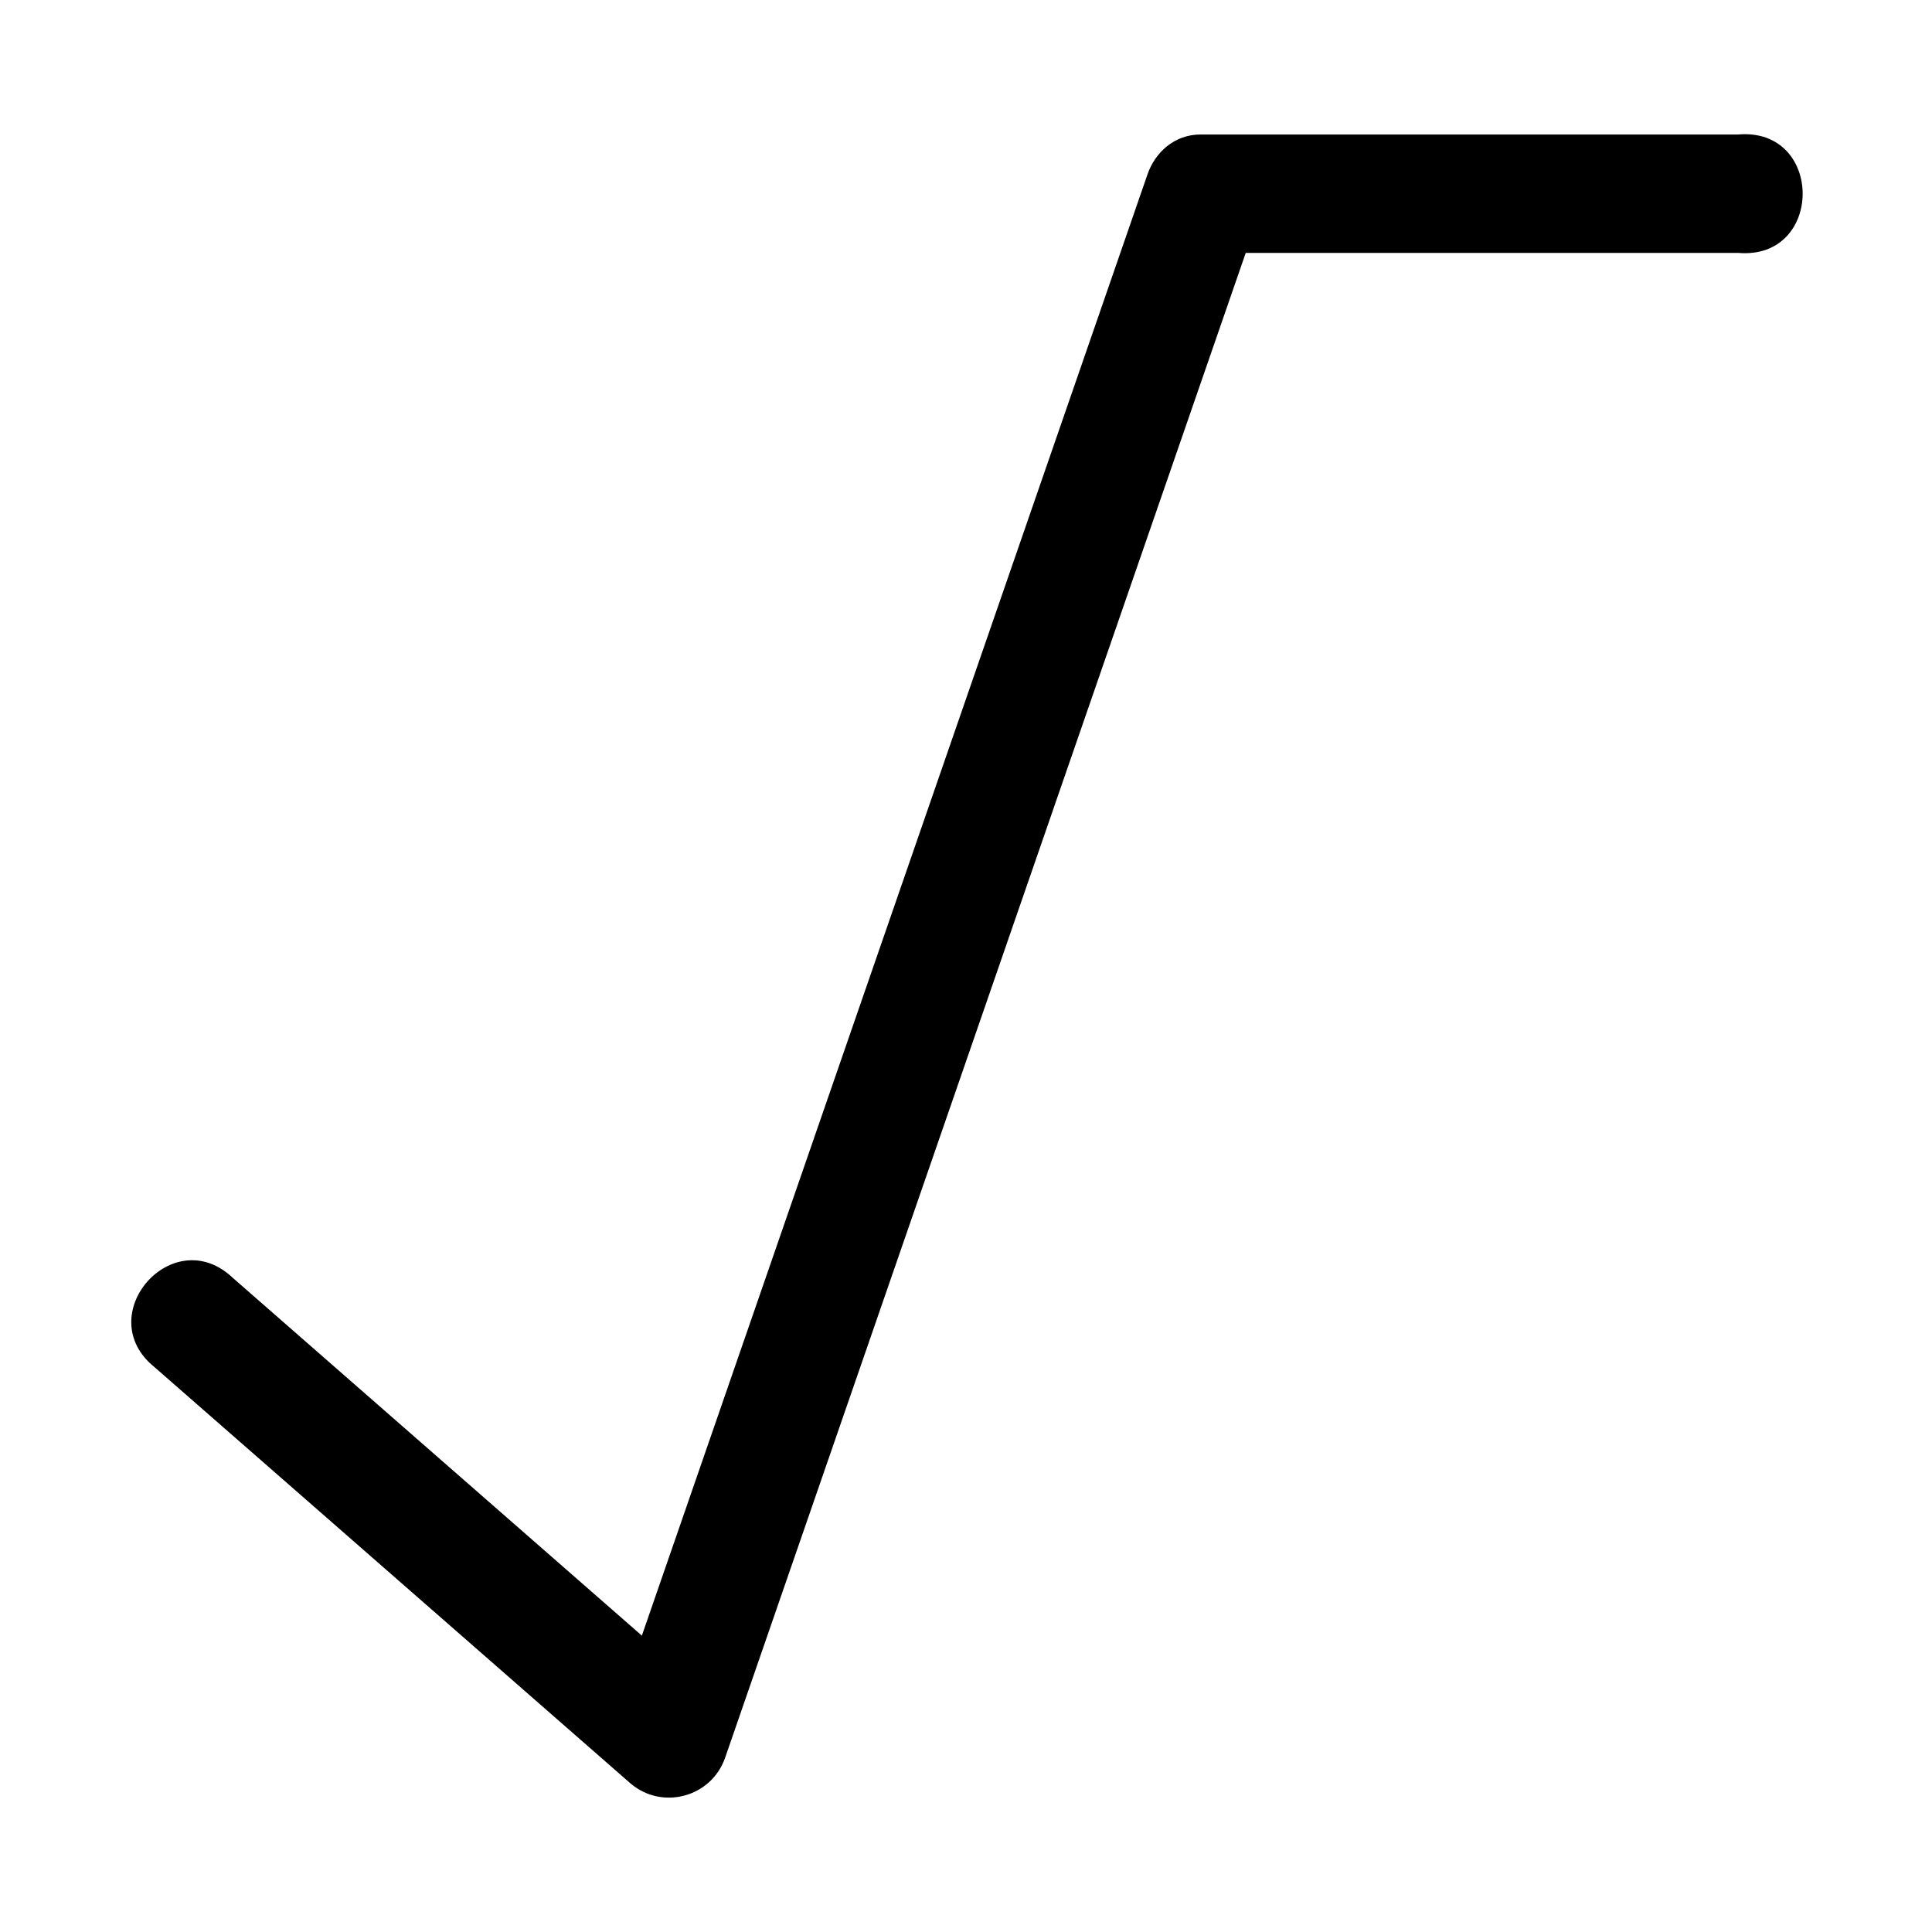
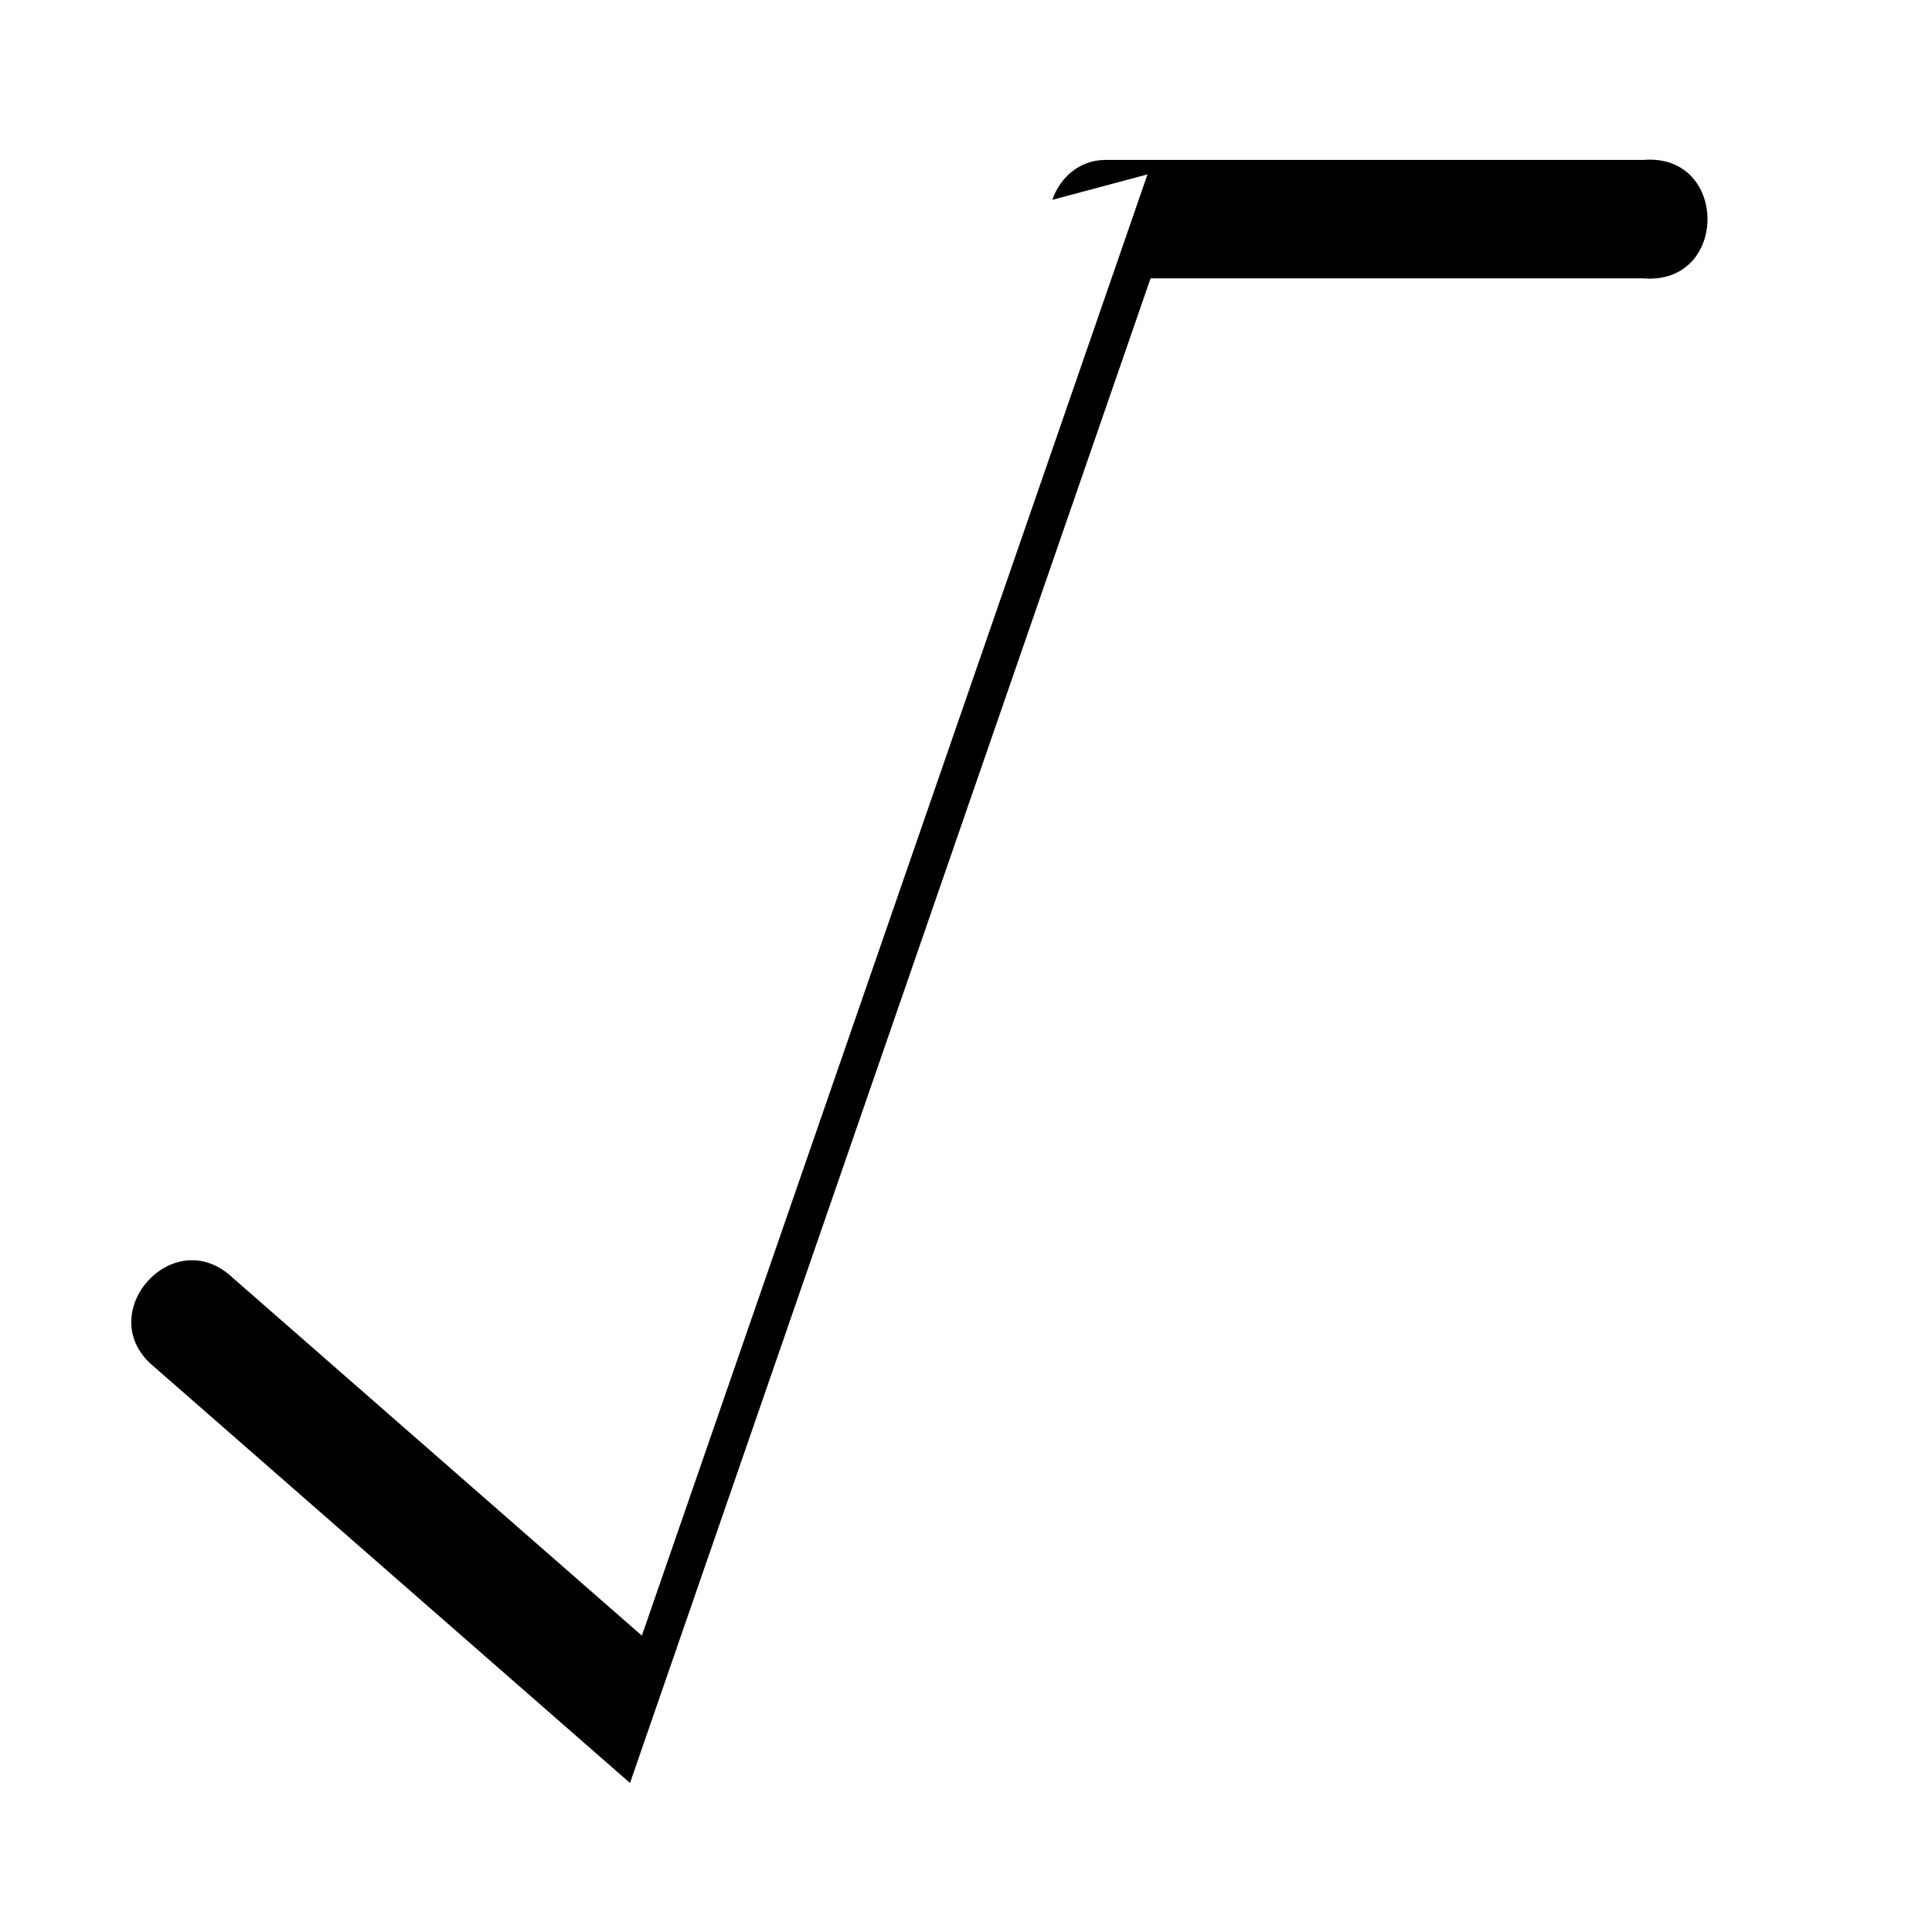
<svg xmlns="http://www.w3.org/2000/svg" fill="#000000" width="800px" height="800px" version="1.1" viewBox="144 144 512 512">
-   <path d="m448.1 190.21-134 387.25-108.43-94.836c-15.879-15.023-37.727 10.016-20.688 23.711l125.98 110.18c8.418 7.328 21.578 3.809 25.219-6.742l137.95-398.75h130.52c22.762 1.922 22.762-33.301 0-31.379h-142.49c-6.941 0-12.082 4.773-14.062 10.574z" />
+   <path d="m448.1 190.21-134 387.25-108.43-94.836c-15.879-15.023-37.727 10.016-20.688 23.711l125.98 110.18l137.95-398.75h130.52c22.762 1.922 22.762-33.301 0-31.379h-142.49c-6.941 0-12.082 4.773-14.062 10.574z" />
</svg>